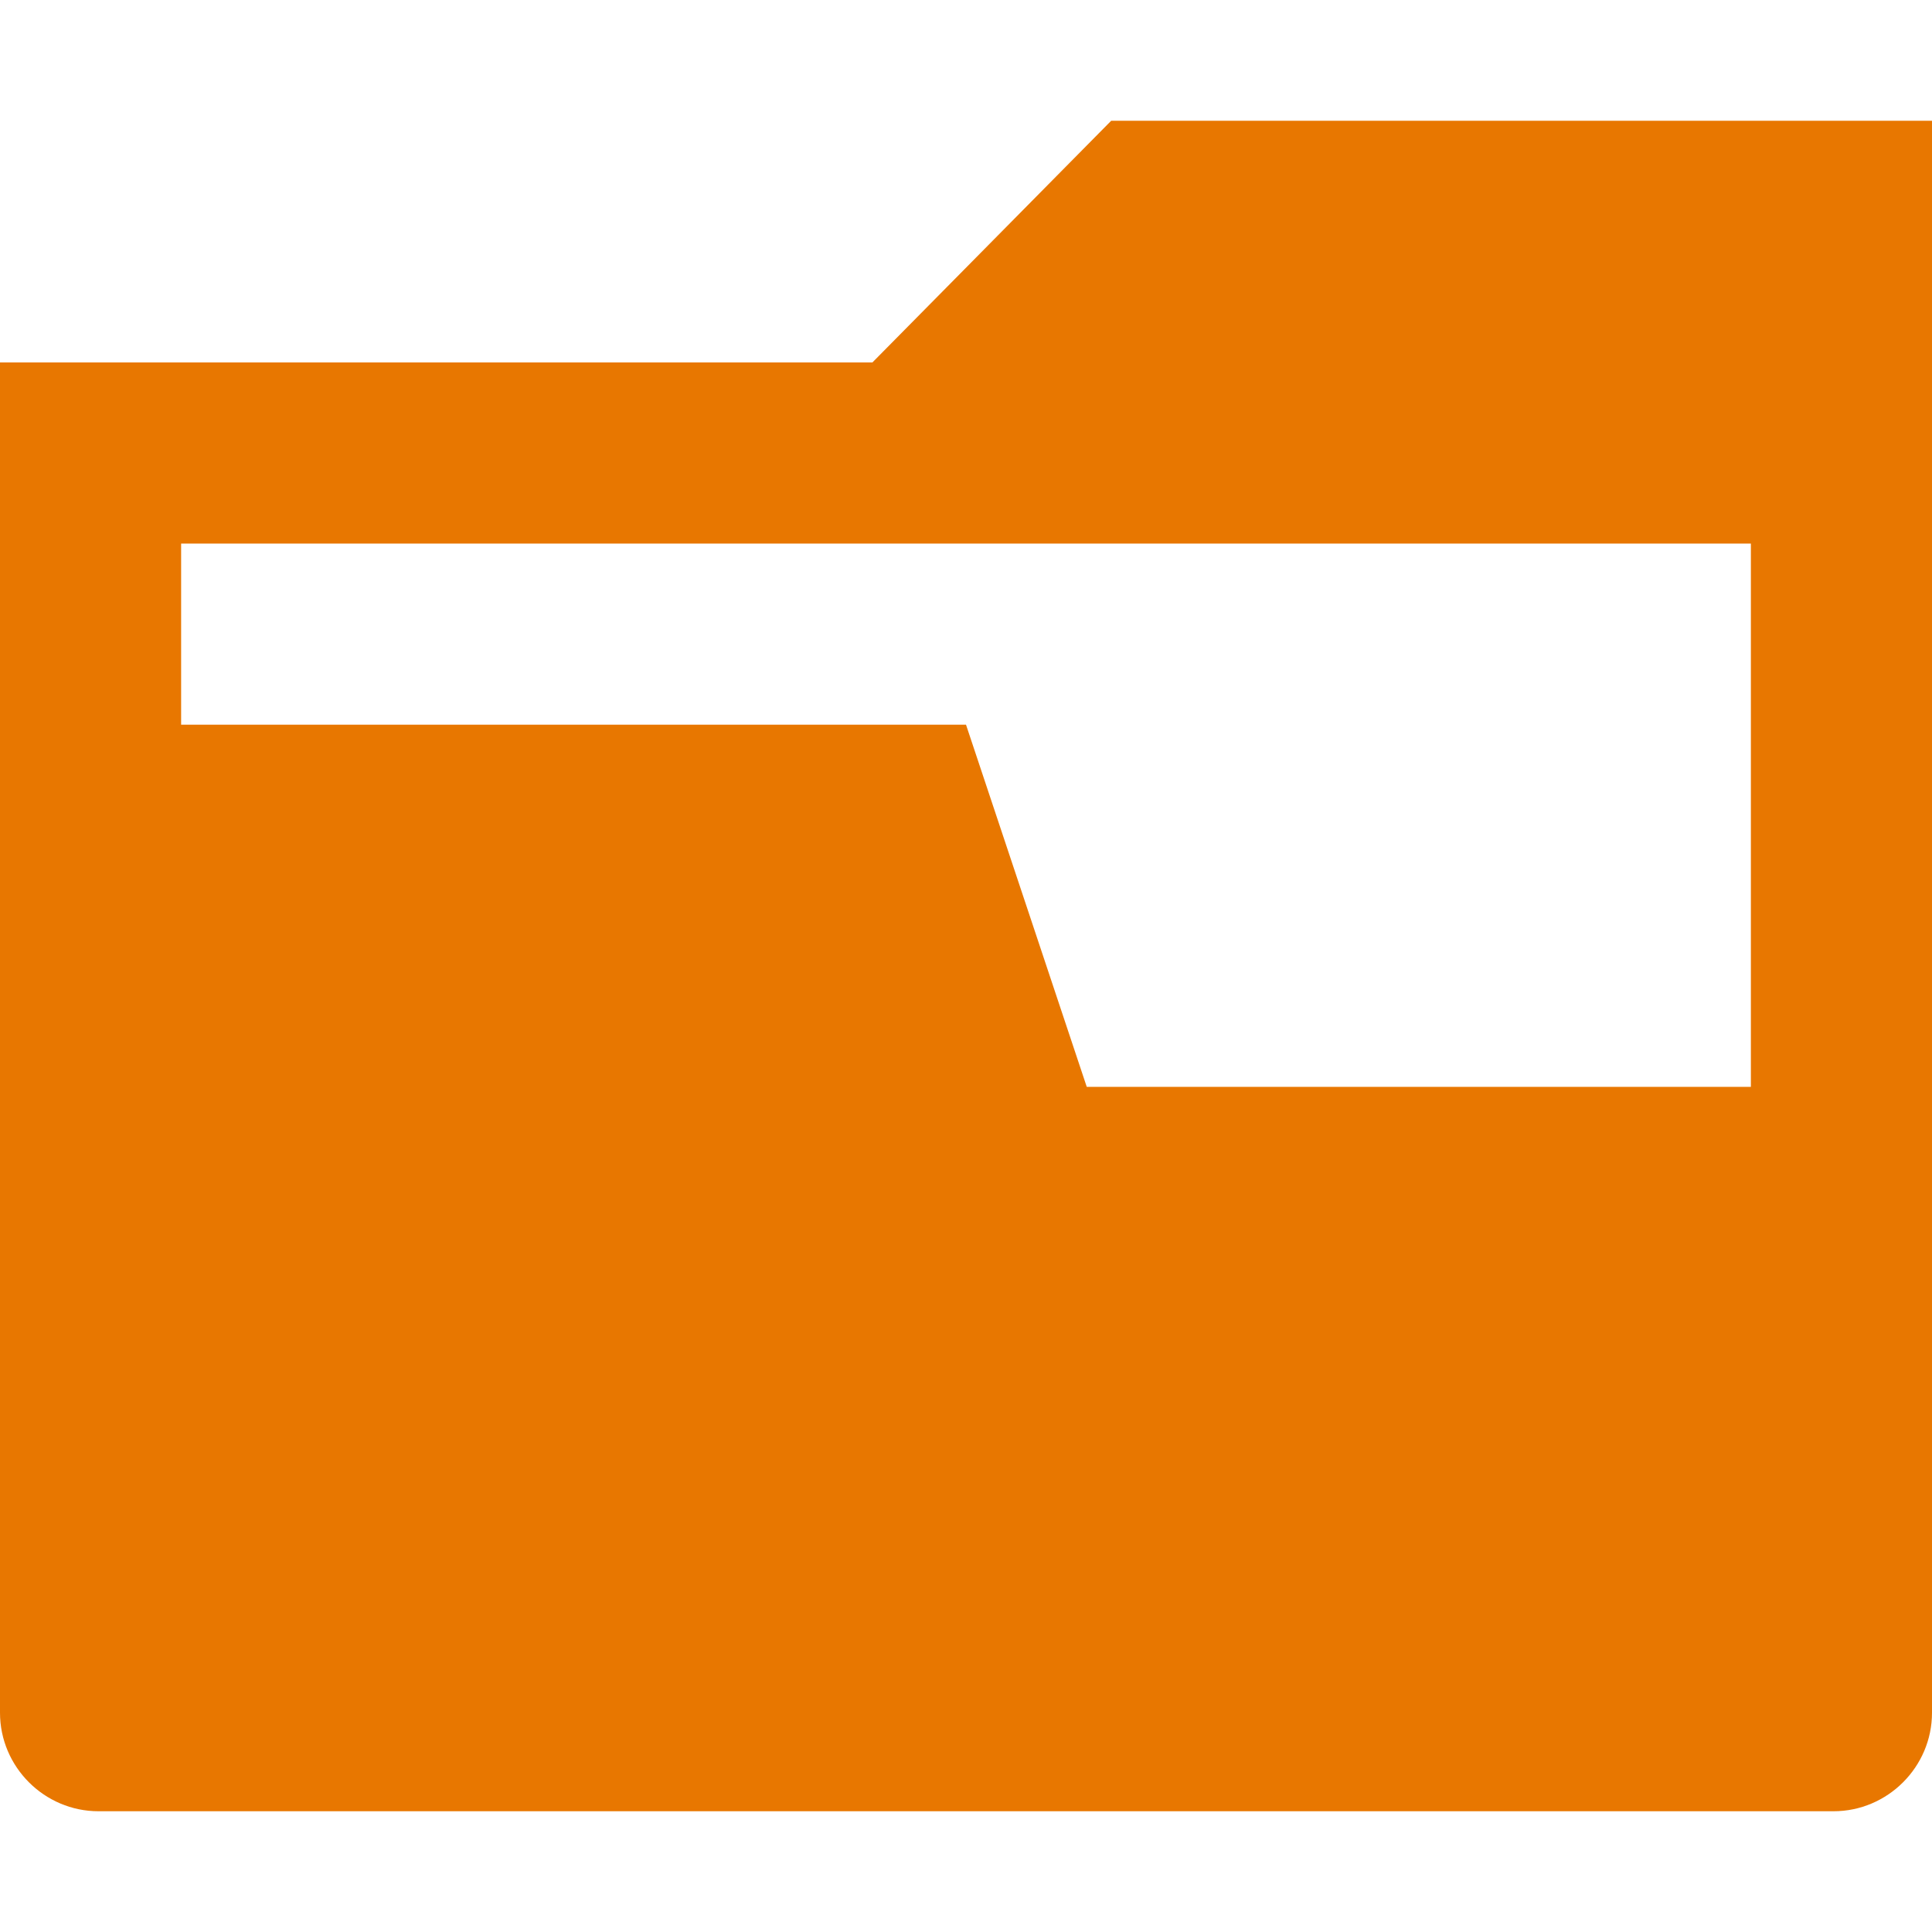
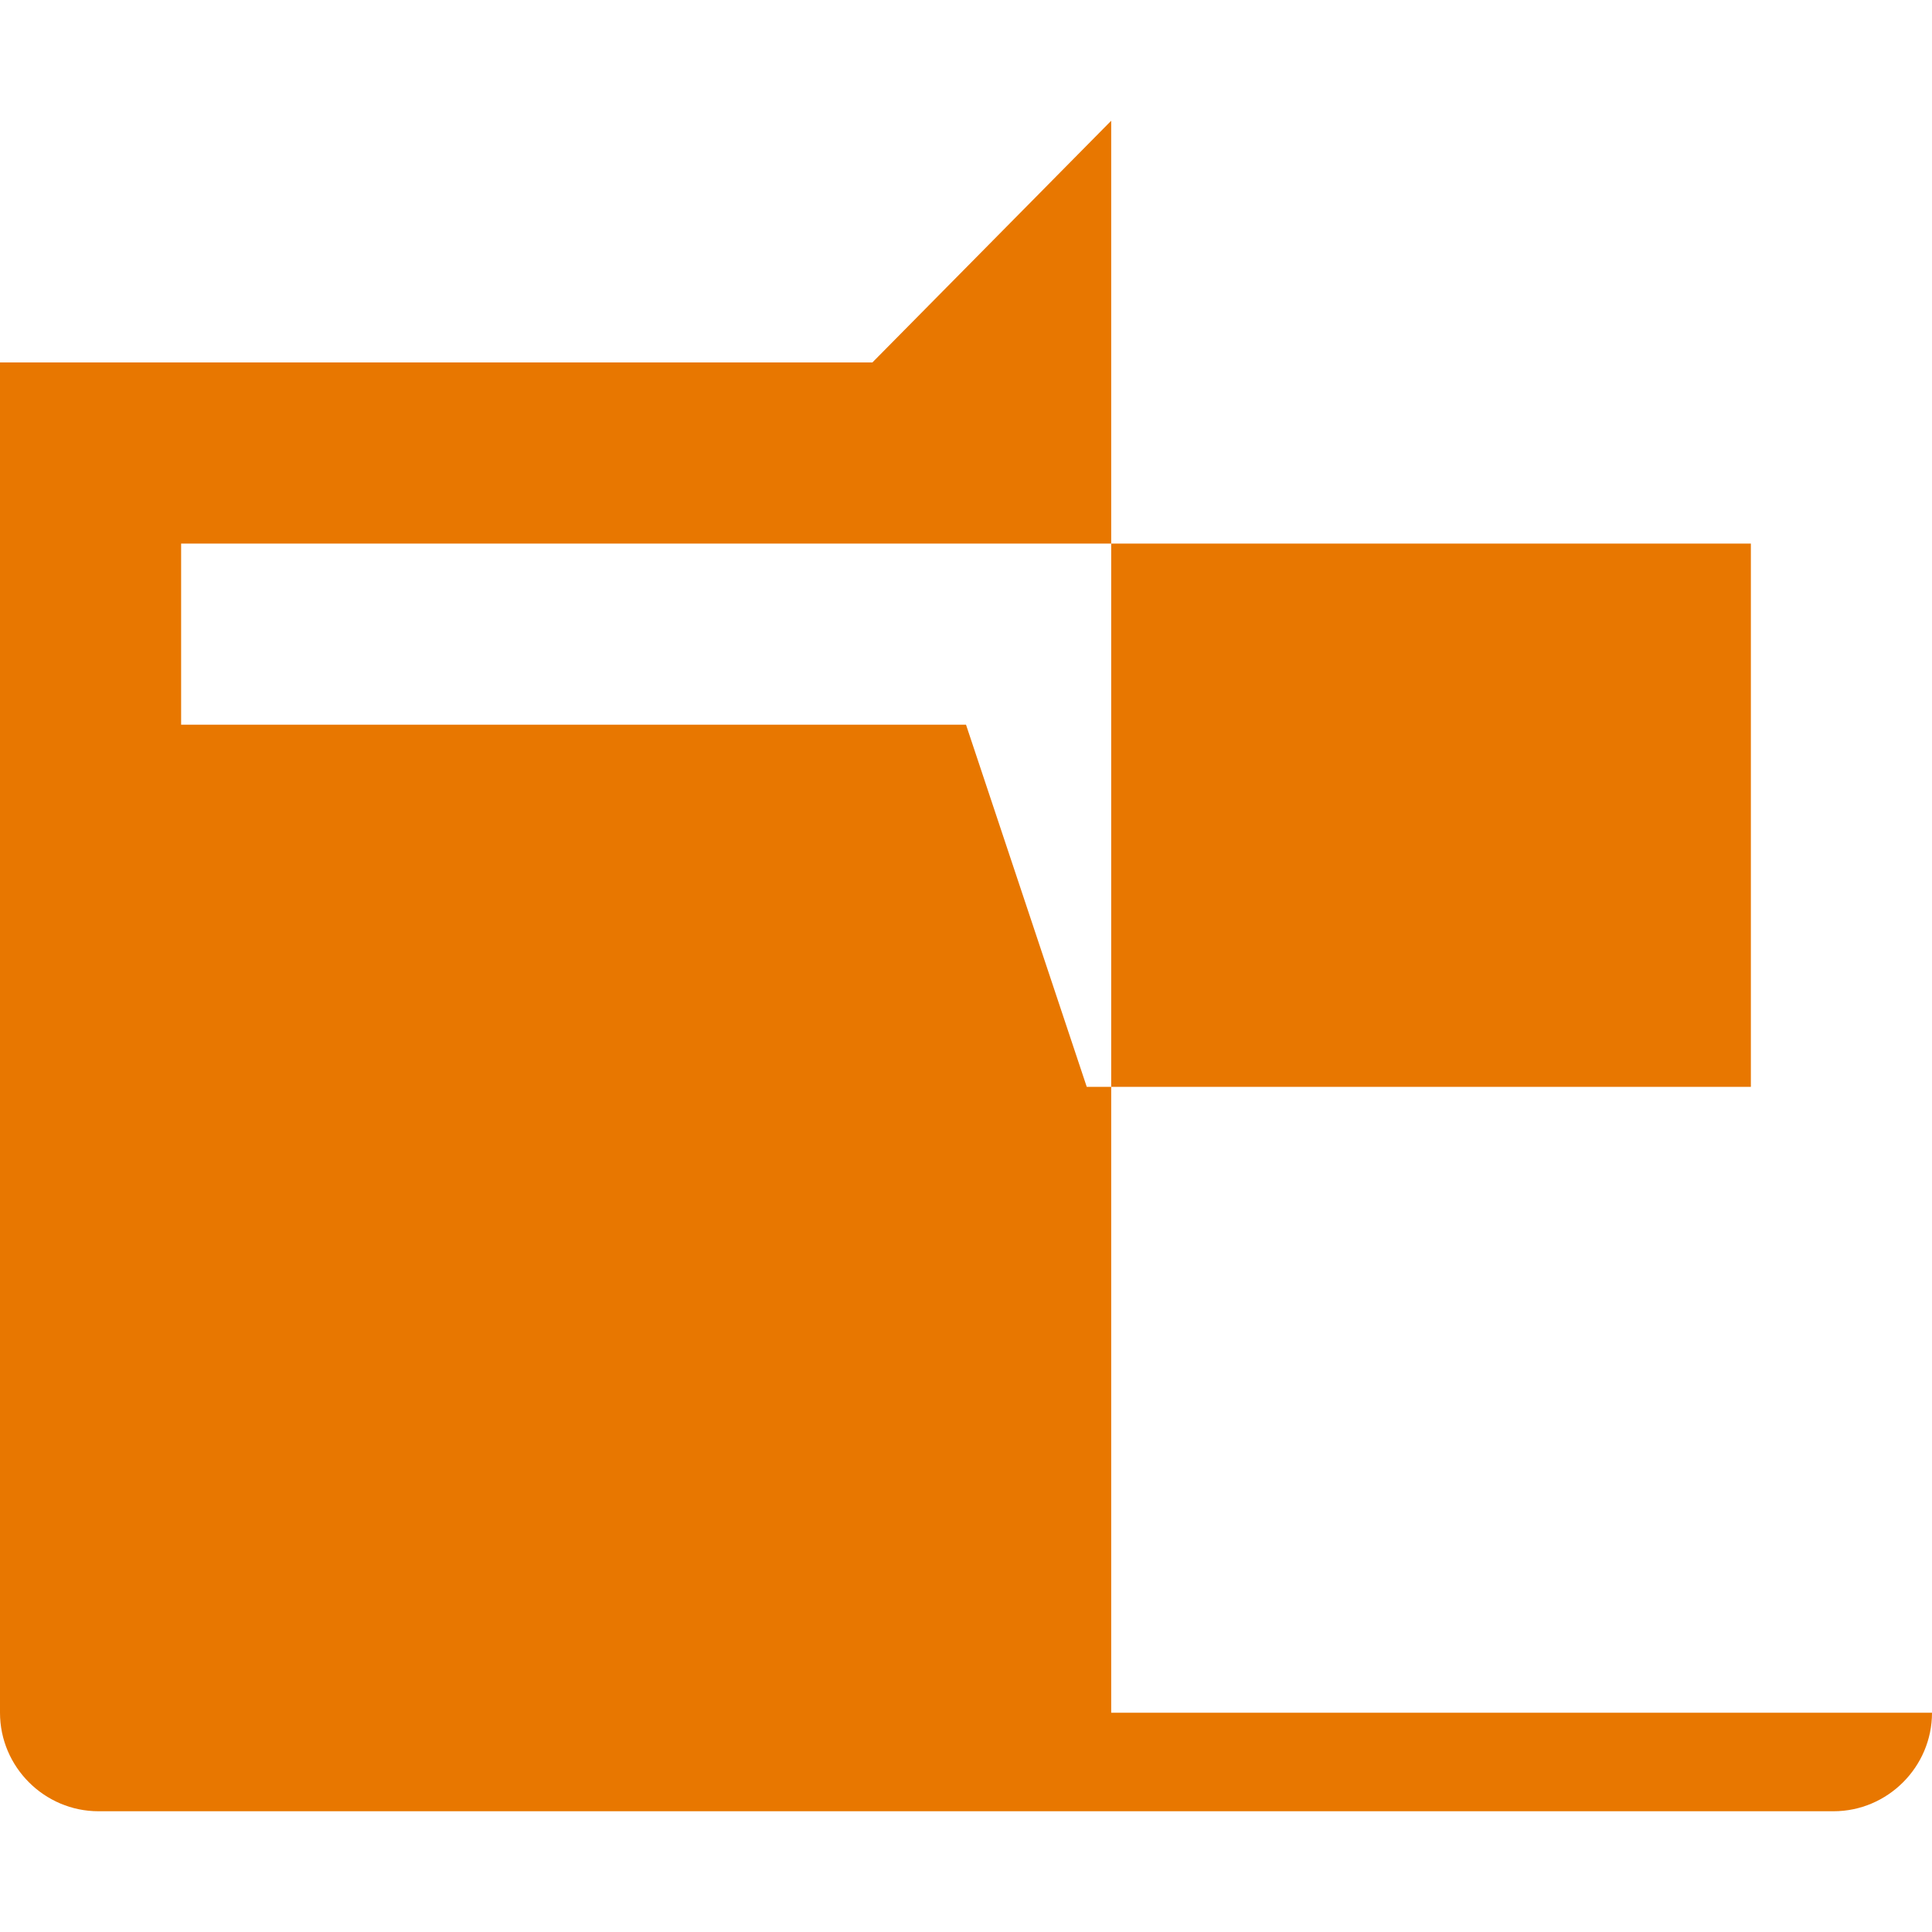
<svg xmlns="http://www.w3.org/2000/svg" version="1.1" id="_x32_" x="0px" y="0px" viewBox="0 0 512 512" style="width: 256px; height: 256px; opacity: 1;" xml:space="preserve">
  <style type="text/css">
	.st0{fill:#e87700;}
</style>
  <g>
-     <path class="st0" d="M294.478,32L231.19,96.057H0v357.832C0,468.25,11.752,480,26.115,480h459.77   C500.248,480,512,468.25,512,453.889V32H294.478z M464,288.027H288l-32-95.984H48v-47.992h416V288.027z" style="fill: #e87700;" />
+     <path class="st0" d="M294.478,32L231.19,96.057H0v357.832C0,468.25,11.752,480,26.115,480h459.77   C500.248,480,512,468.25,512,453.889H294.478z M464,288.027H288l-32-95.984H48v-47.992h416V288.027z" style="fill: #e87700;" />
  </g>
</svg>